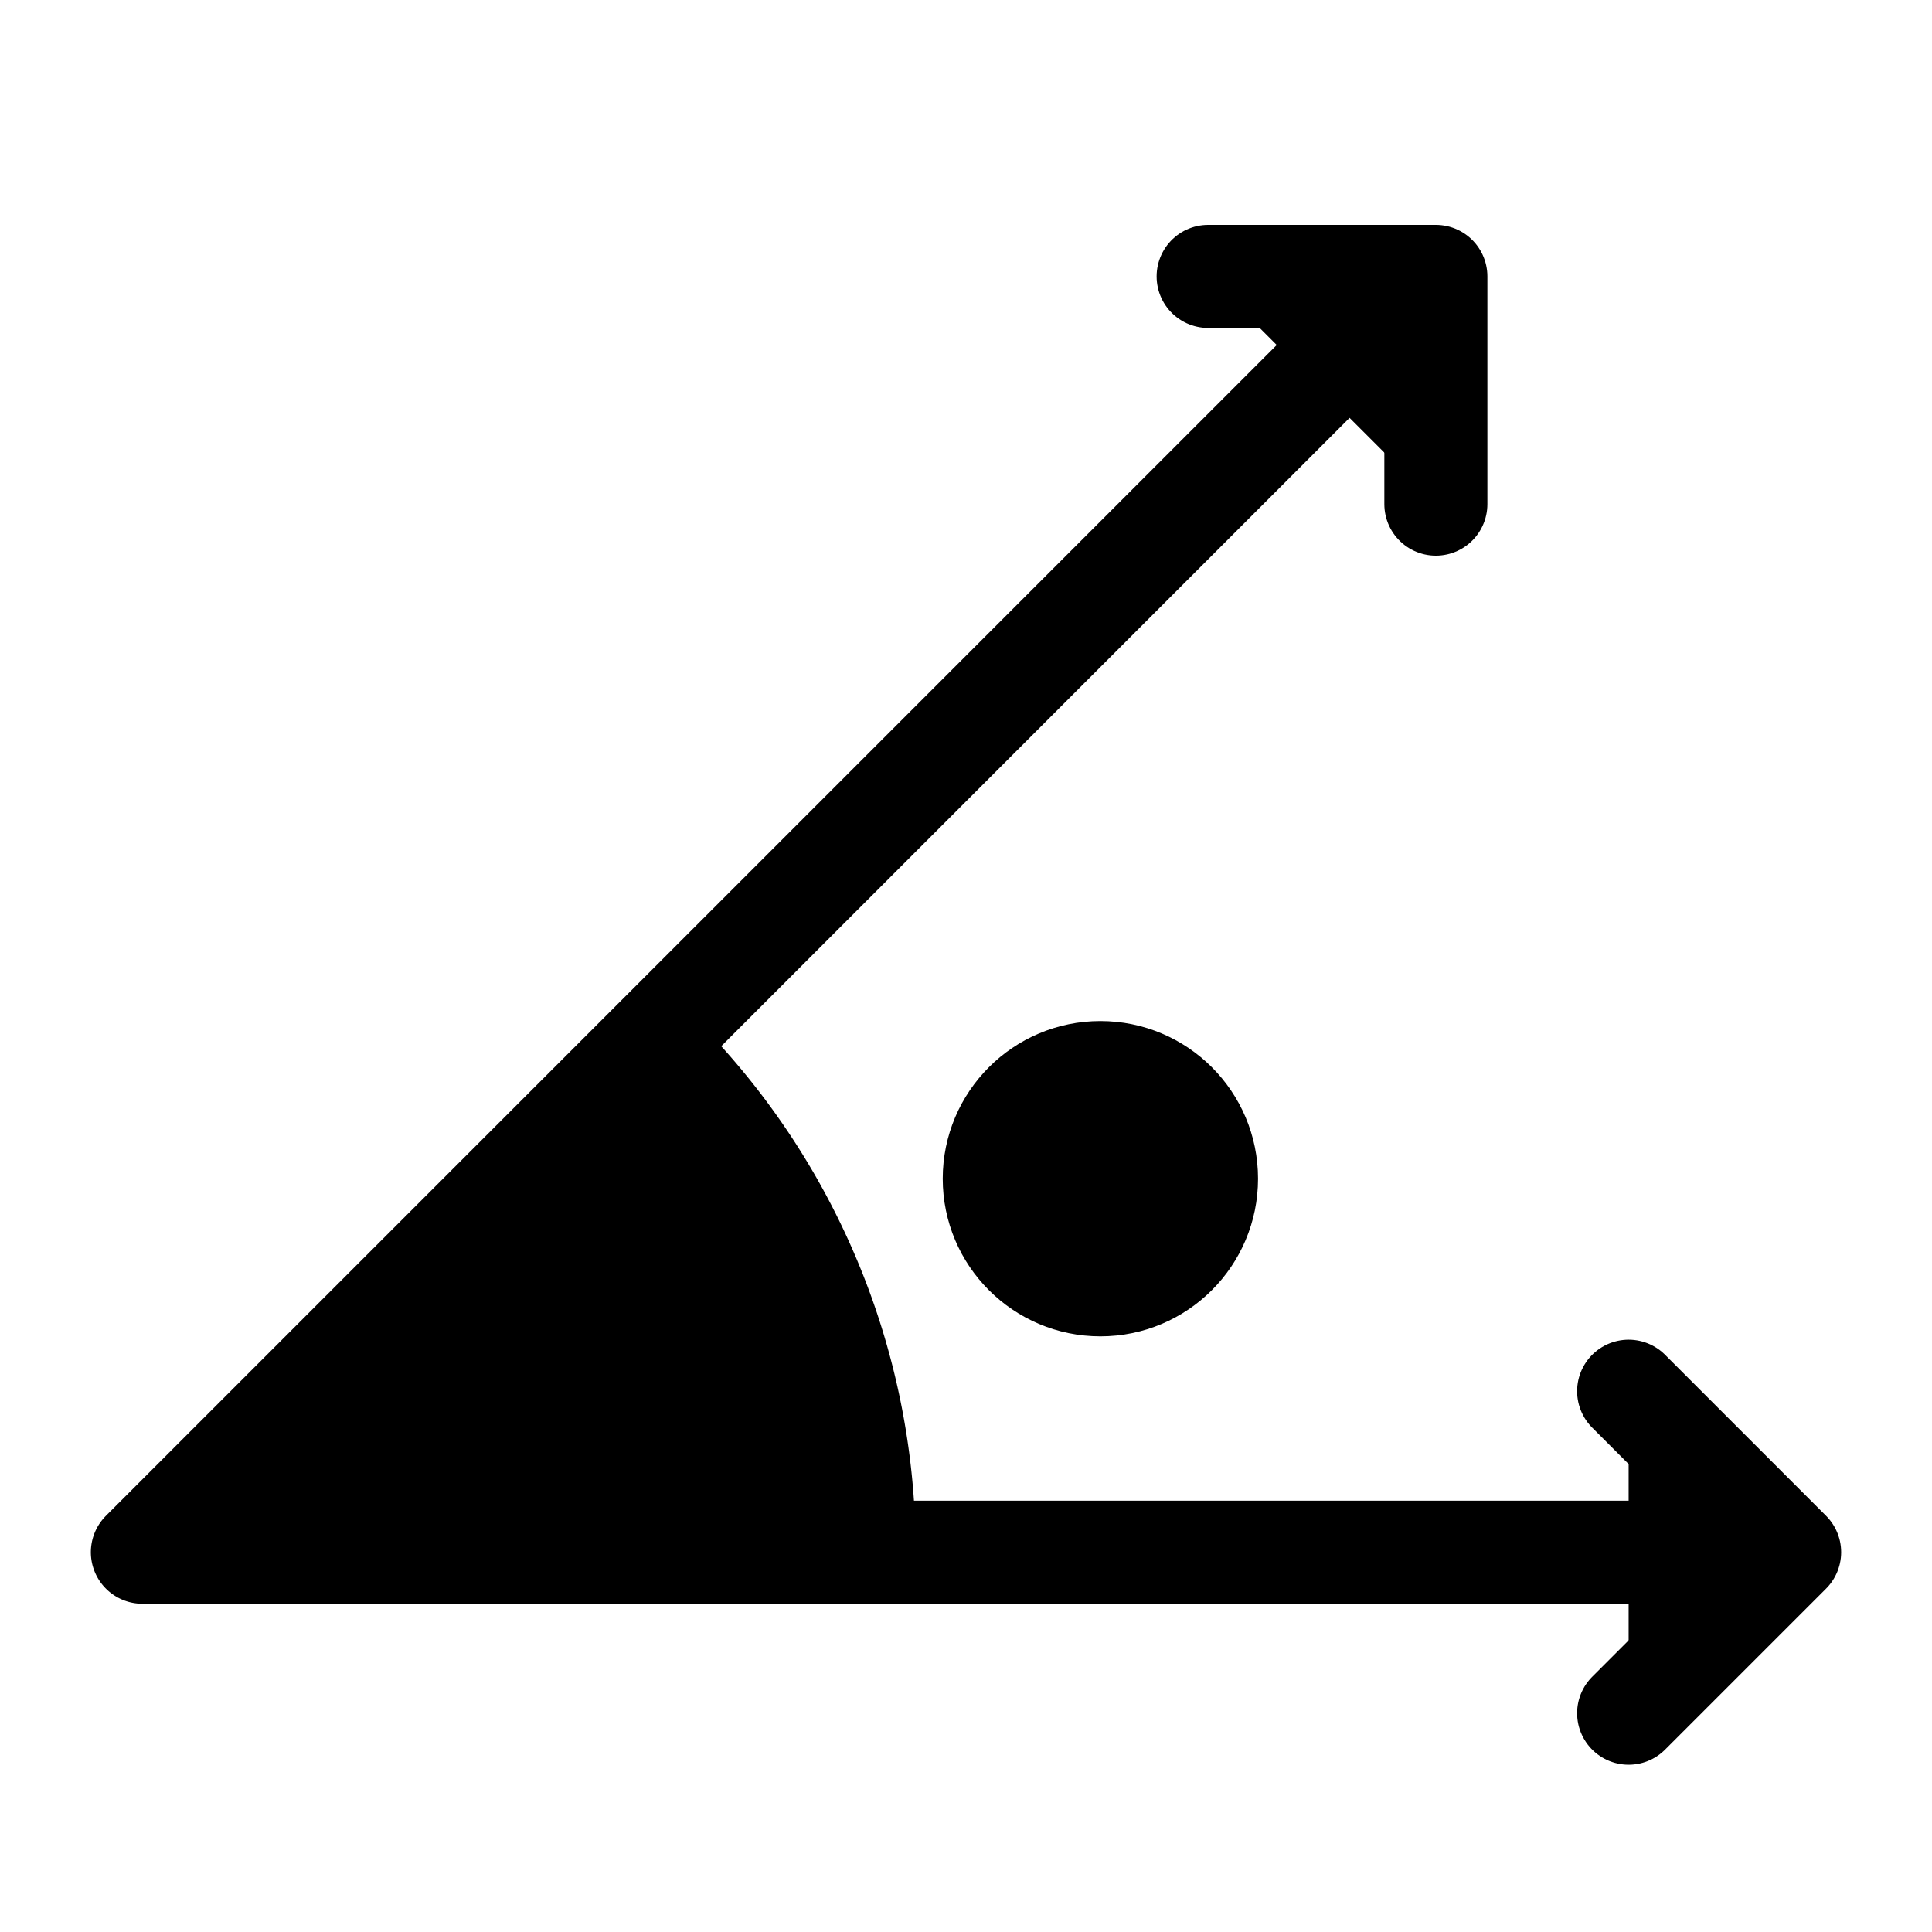
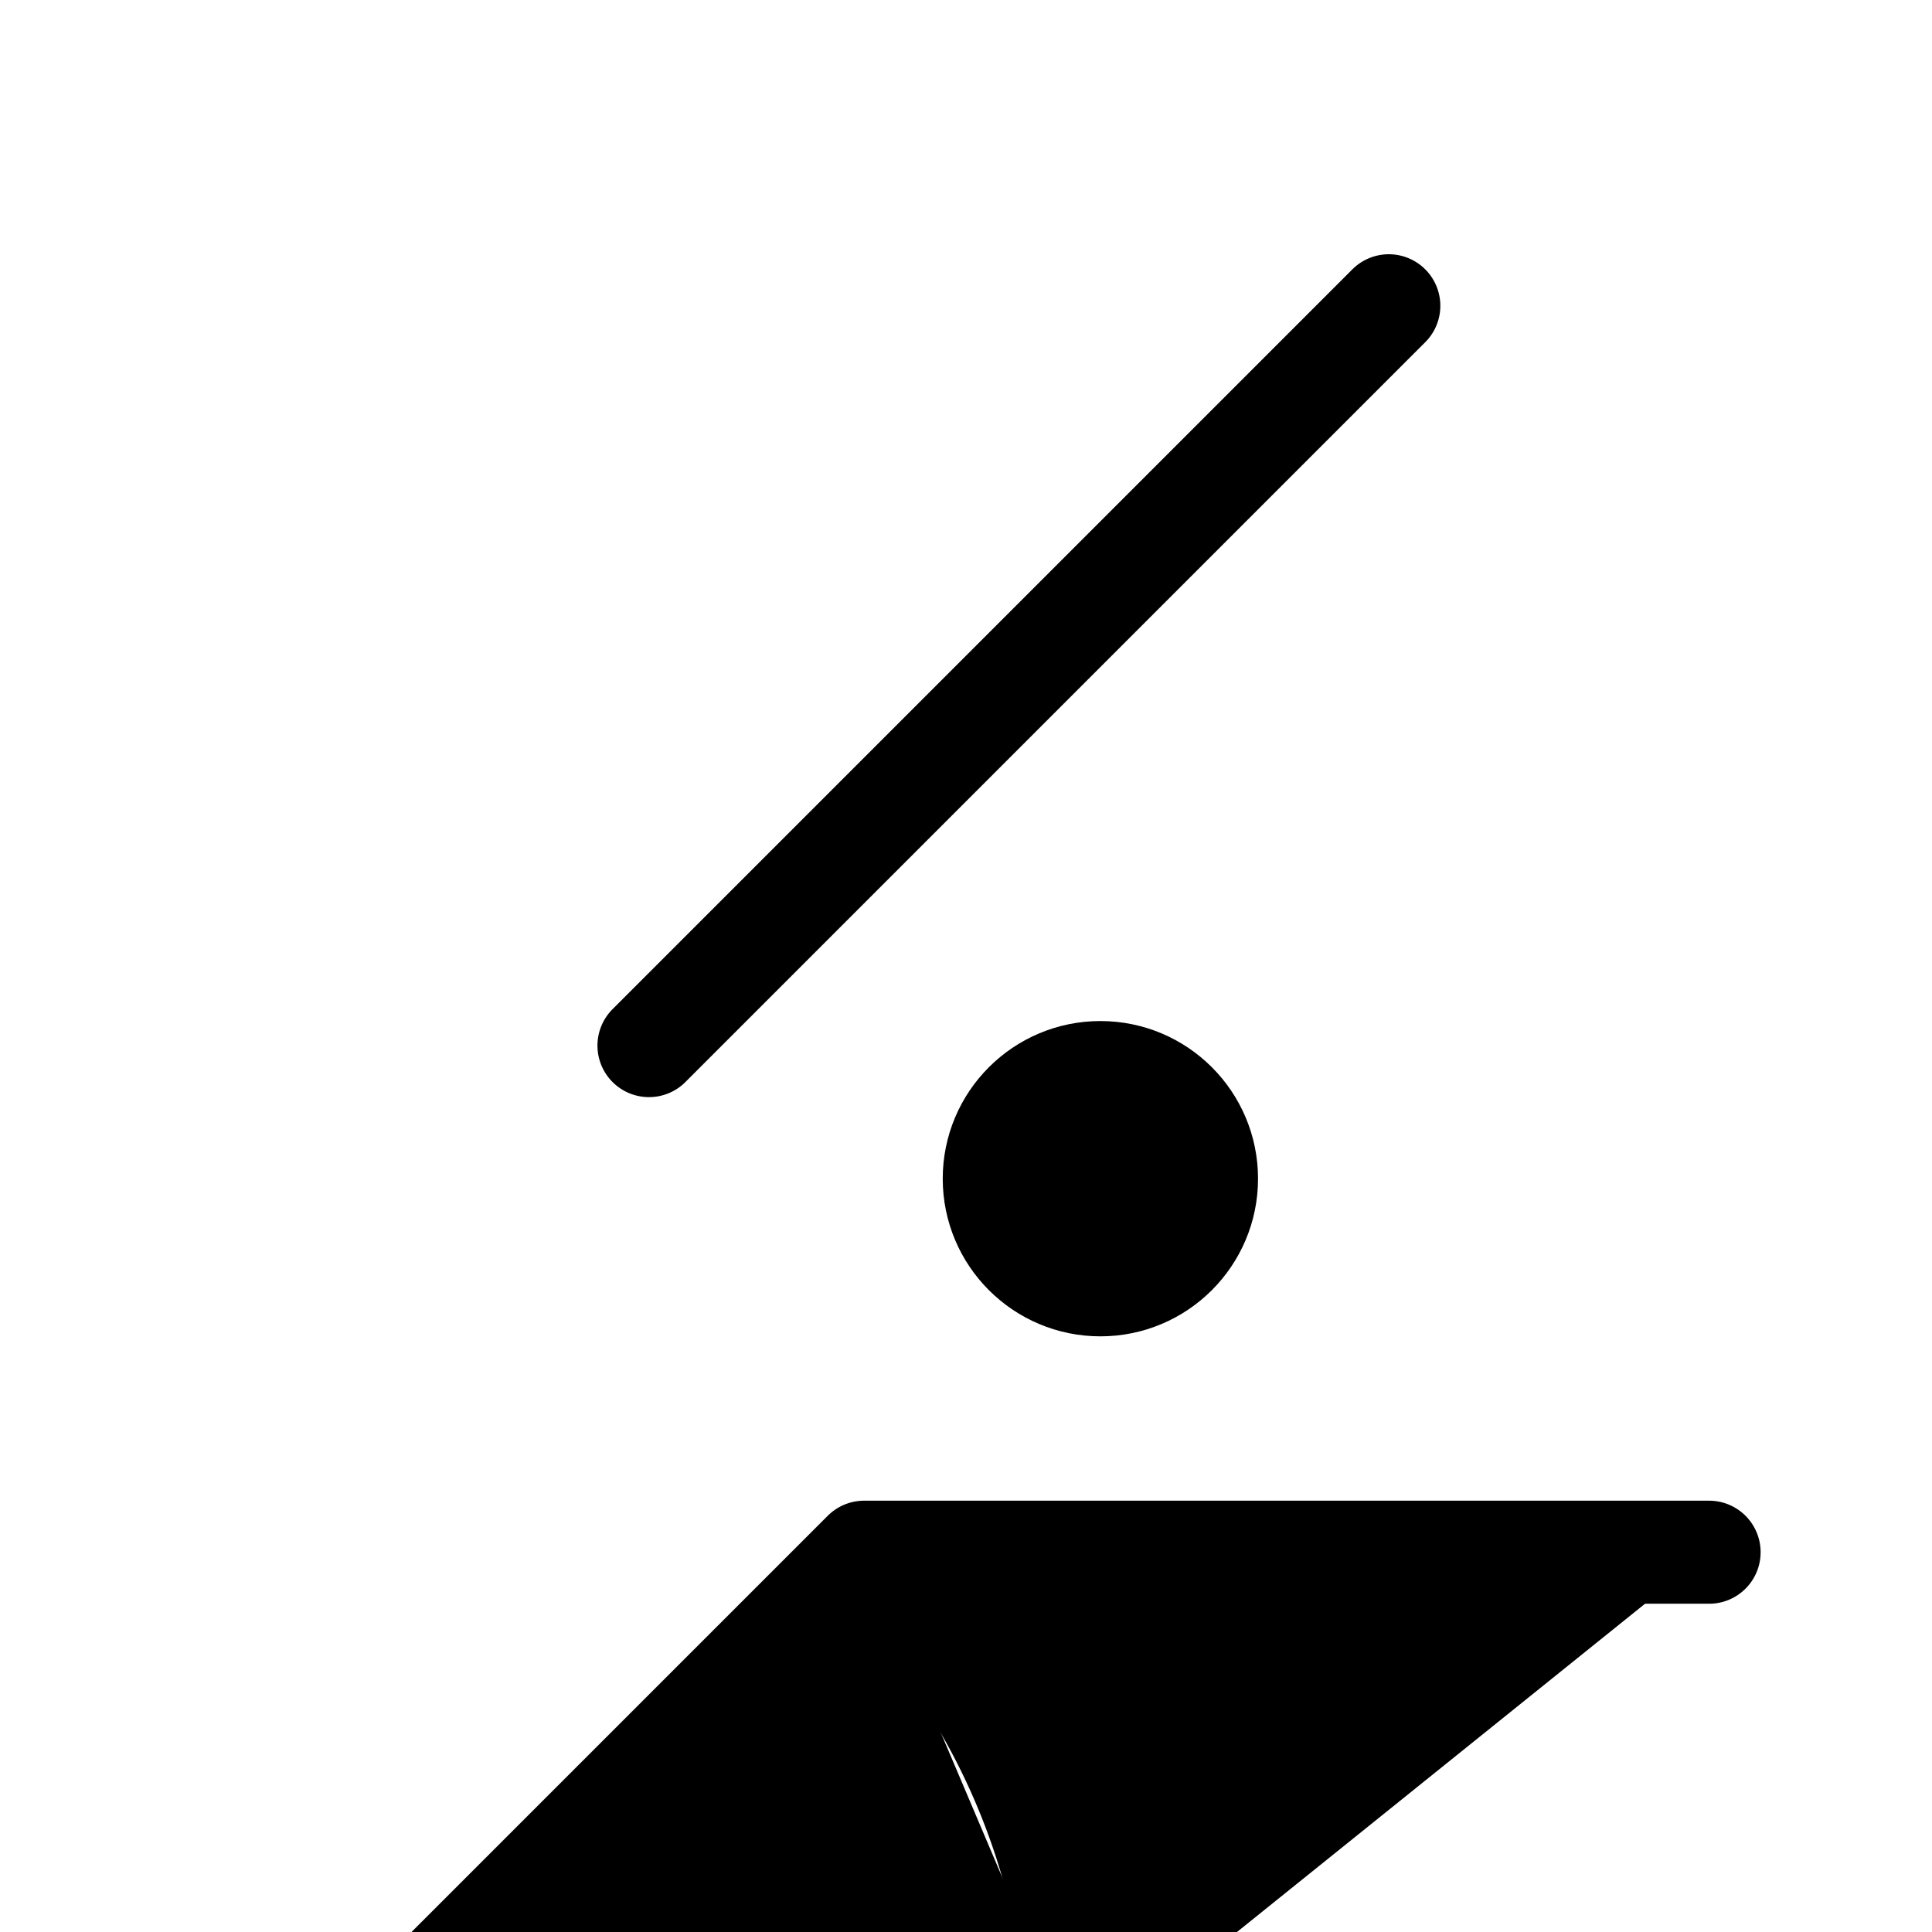
<svg xmlns="http://www.w3.org/2000/svg" id="Layer_1" data-name="Layer 1" viewBox="0 0 225 225">
  <defs>
    <style>.cls-1{stroke:#000;stroke-linecap:round;stroke-linejoin:round;stroke-width:12px}</style>
  </defs>
-   <path class="cls-1" d="M75.58 121.77l86.16-86.16m37.3 145.16h-98.4m-25.06-59l-59 59h84.06m-25.06-59a81.8 81.8 0 0125.06 59" />
+   <path class="cls-1" d="M75.58 121.77l86.16-86.16m37.3 145.16h-98.4l-59 59h84.06m-25.06-59a81.8 81.8 0 0125.06 59" />
  <circle class="cls-1" cx="128.15" cy="137.27" r="12.36" />
-   <path class="cls-1" d="M189.67 162.02l18.75 18.75-18.75 18.75M140.7 32.19h26.52v26.52" />
</svg>